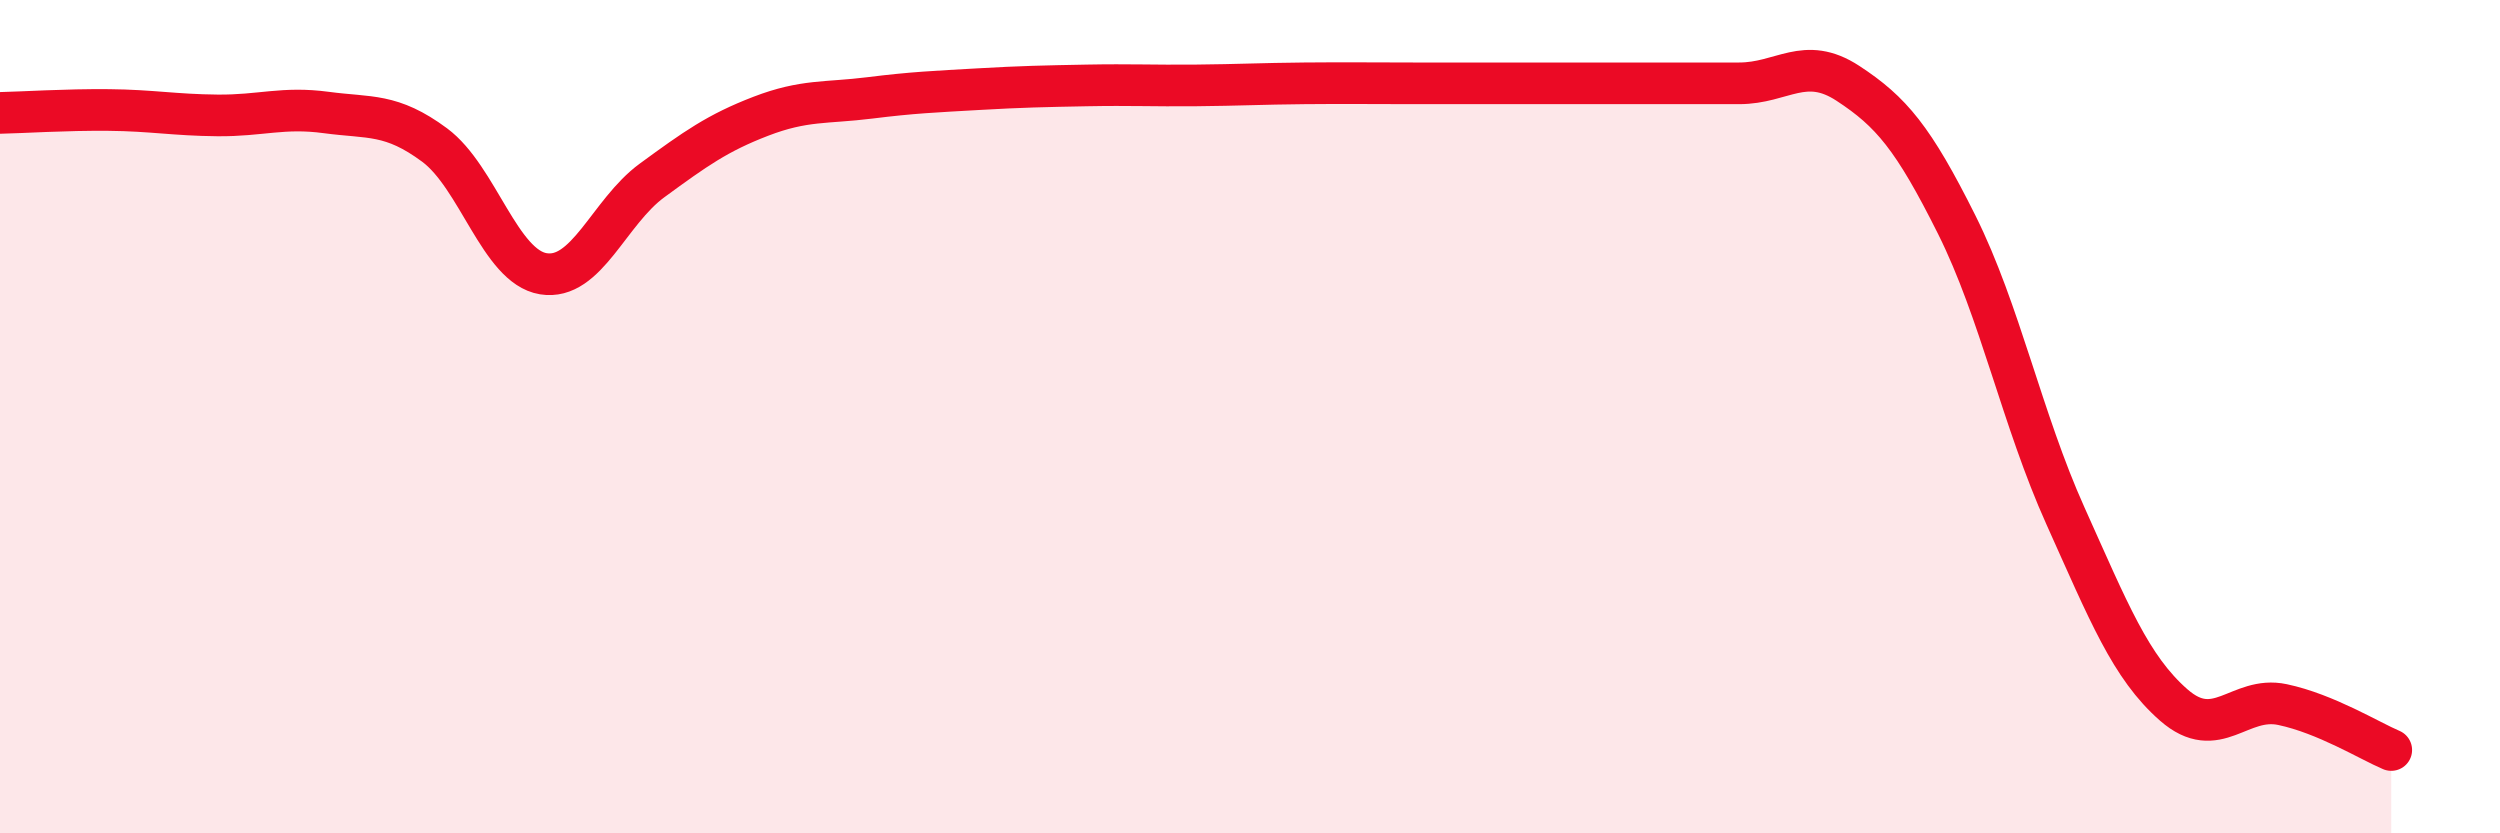
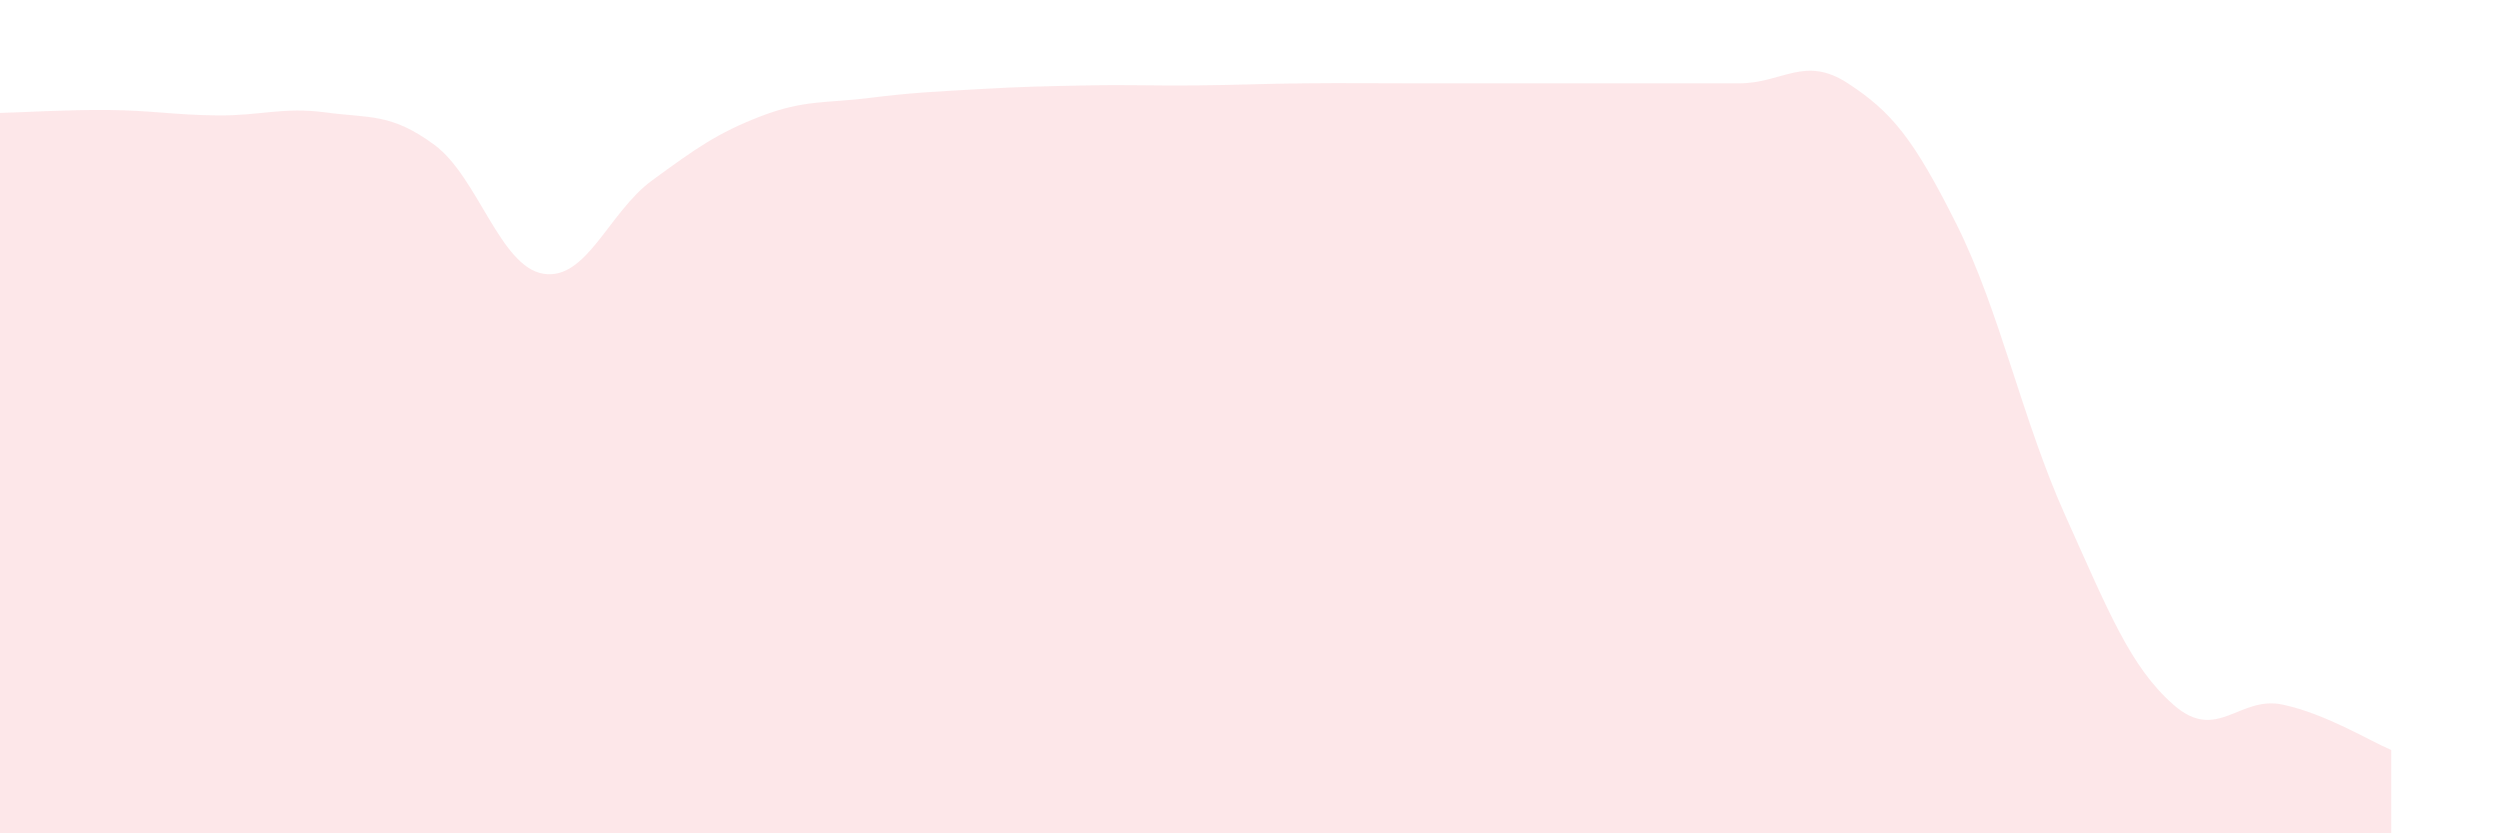
<svg xmlns="http://www.w3.org/2000/svg" width="60" height="20" viewBox="0 0 60 20">
  <path d="M 0,2.71 C 0.52,2.7 1.57,2.63 2.61,2.64 C 3.65,2.65 4.18,2.76 5.22,2.77 C 6.26,2.78 6.79,2.56 7.83,2.7 C 8.87,2.84 9.39,2.71 10.43,3.48 C 11.47,4.25 12,6.4 13.04,6.57 C 14.08,6.74 14.61,5.09 15.65,4.33 C 16.69,3.57 17.22,3.19 18.26,2.79 C 19.3,2.39 19.83,2.48 20.87,2.35 C 21.91,2.22 22.44,2.2 23.48,2.14 C 24.52,2.08 25.05,2.07 26.09,2.05 C 27.13,2.03 27.66,2.06 28.7,2.05 C 29.74,2.04 30.26,2.01 31.3,2 C 32.34,1.99 32.87,2 33.91,2 C 34.95,2 35.48,2 36.52,2 C 37.56,2 38.09,2 39.13,2 C 40.17,2 40.7,2 41.74,2 C 42.78,2 43.31,1.32 44.35,2 C 45.39,2.68 45.92,3.31 46.96,5.39 C 48,7.47 48.53,10.07 49.57,12.38 C 50.61,14.69 51.13,16.01 52.17,16.92 C 53.21,17.83 53.74,16.69 54.78,16.91 C 55.82,17.13 56.87,17.78 57.39,18L57.39 20L0 20Z" fill="#EB0A25" opacity="0.1" stroke-linecap="round" stroke-linejoin="round" />
-   <path d="M 0,2.71 C 0.52,2.7 1.57,2.63 2.61,2.64 C 3.65,2.65 4.18,2.76 5.22,2.77 C 6.26,2.78 6.79,2.56 7.83,2.7 C 8.87,2.84 9.39,2.71 10.43,3.48 C 11.47,4.25 12,6.4 13.04,6.57 C 14.08,6.74 14.61,5.09 15.65,4.33 C 16.69,3.57 17.22,3.19 18.26,2.79 C 19.3,2.39 19.83,2.48 20.87,2.35 C 21.91,2.22 22.44,2.2 23.48,2.14 C 24.52,2.08 25.05,2.07 26.09,2.05 C 27.13,2.03 27.66,2.06 28.7,2.05 C 29.74,2.04 30.26,2.01 31.3,2 C 32.34,1.99 32.87,2 33.91,2 C 34.95,2 35.48,2 36.52,2 C 37.56,2 38.09,2 39.13,2 C 40.17,2 40.7,2 41.74,2 C 42.78,2 43.31,1.32 44.35,2 C 45.39,2.68 45.92,3.31 46.96,5.39 C 48,7.47 48.53,10.07 49.57,12.38 C 50.61,14.69 51.13,16.01 52.17,16.92 C 53.21,17.83 53.74,16.69 54.78,16.91 C 55.82,17.13 56.87,17.78 57.39,18" stroke="#EB0A25" stroke-width="1" fill="none" stroke-linecap="round" stroke-linejoin="round" />
</svg>